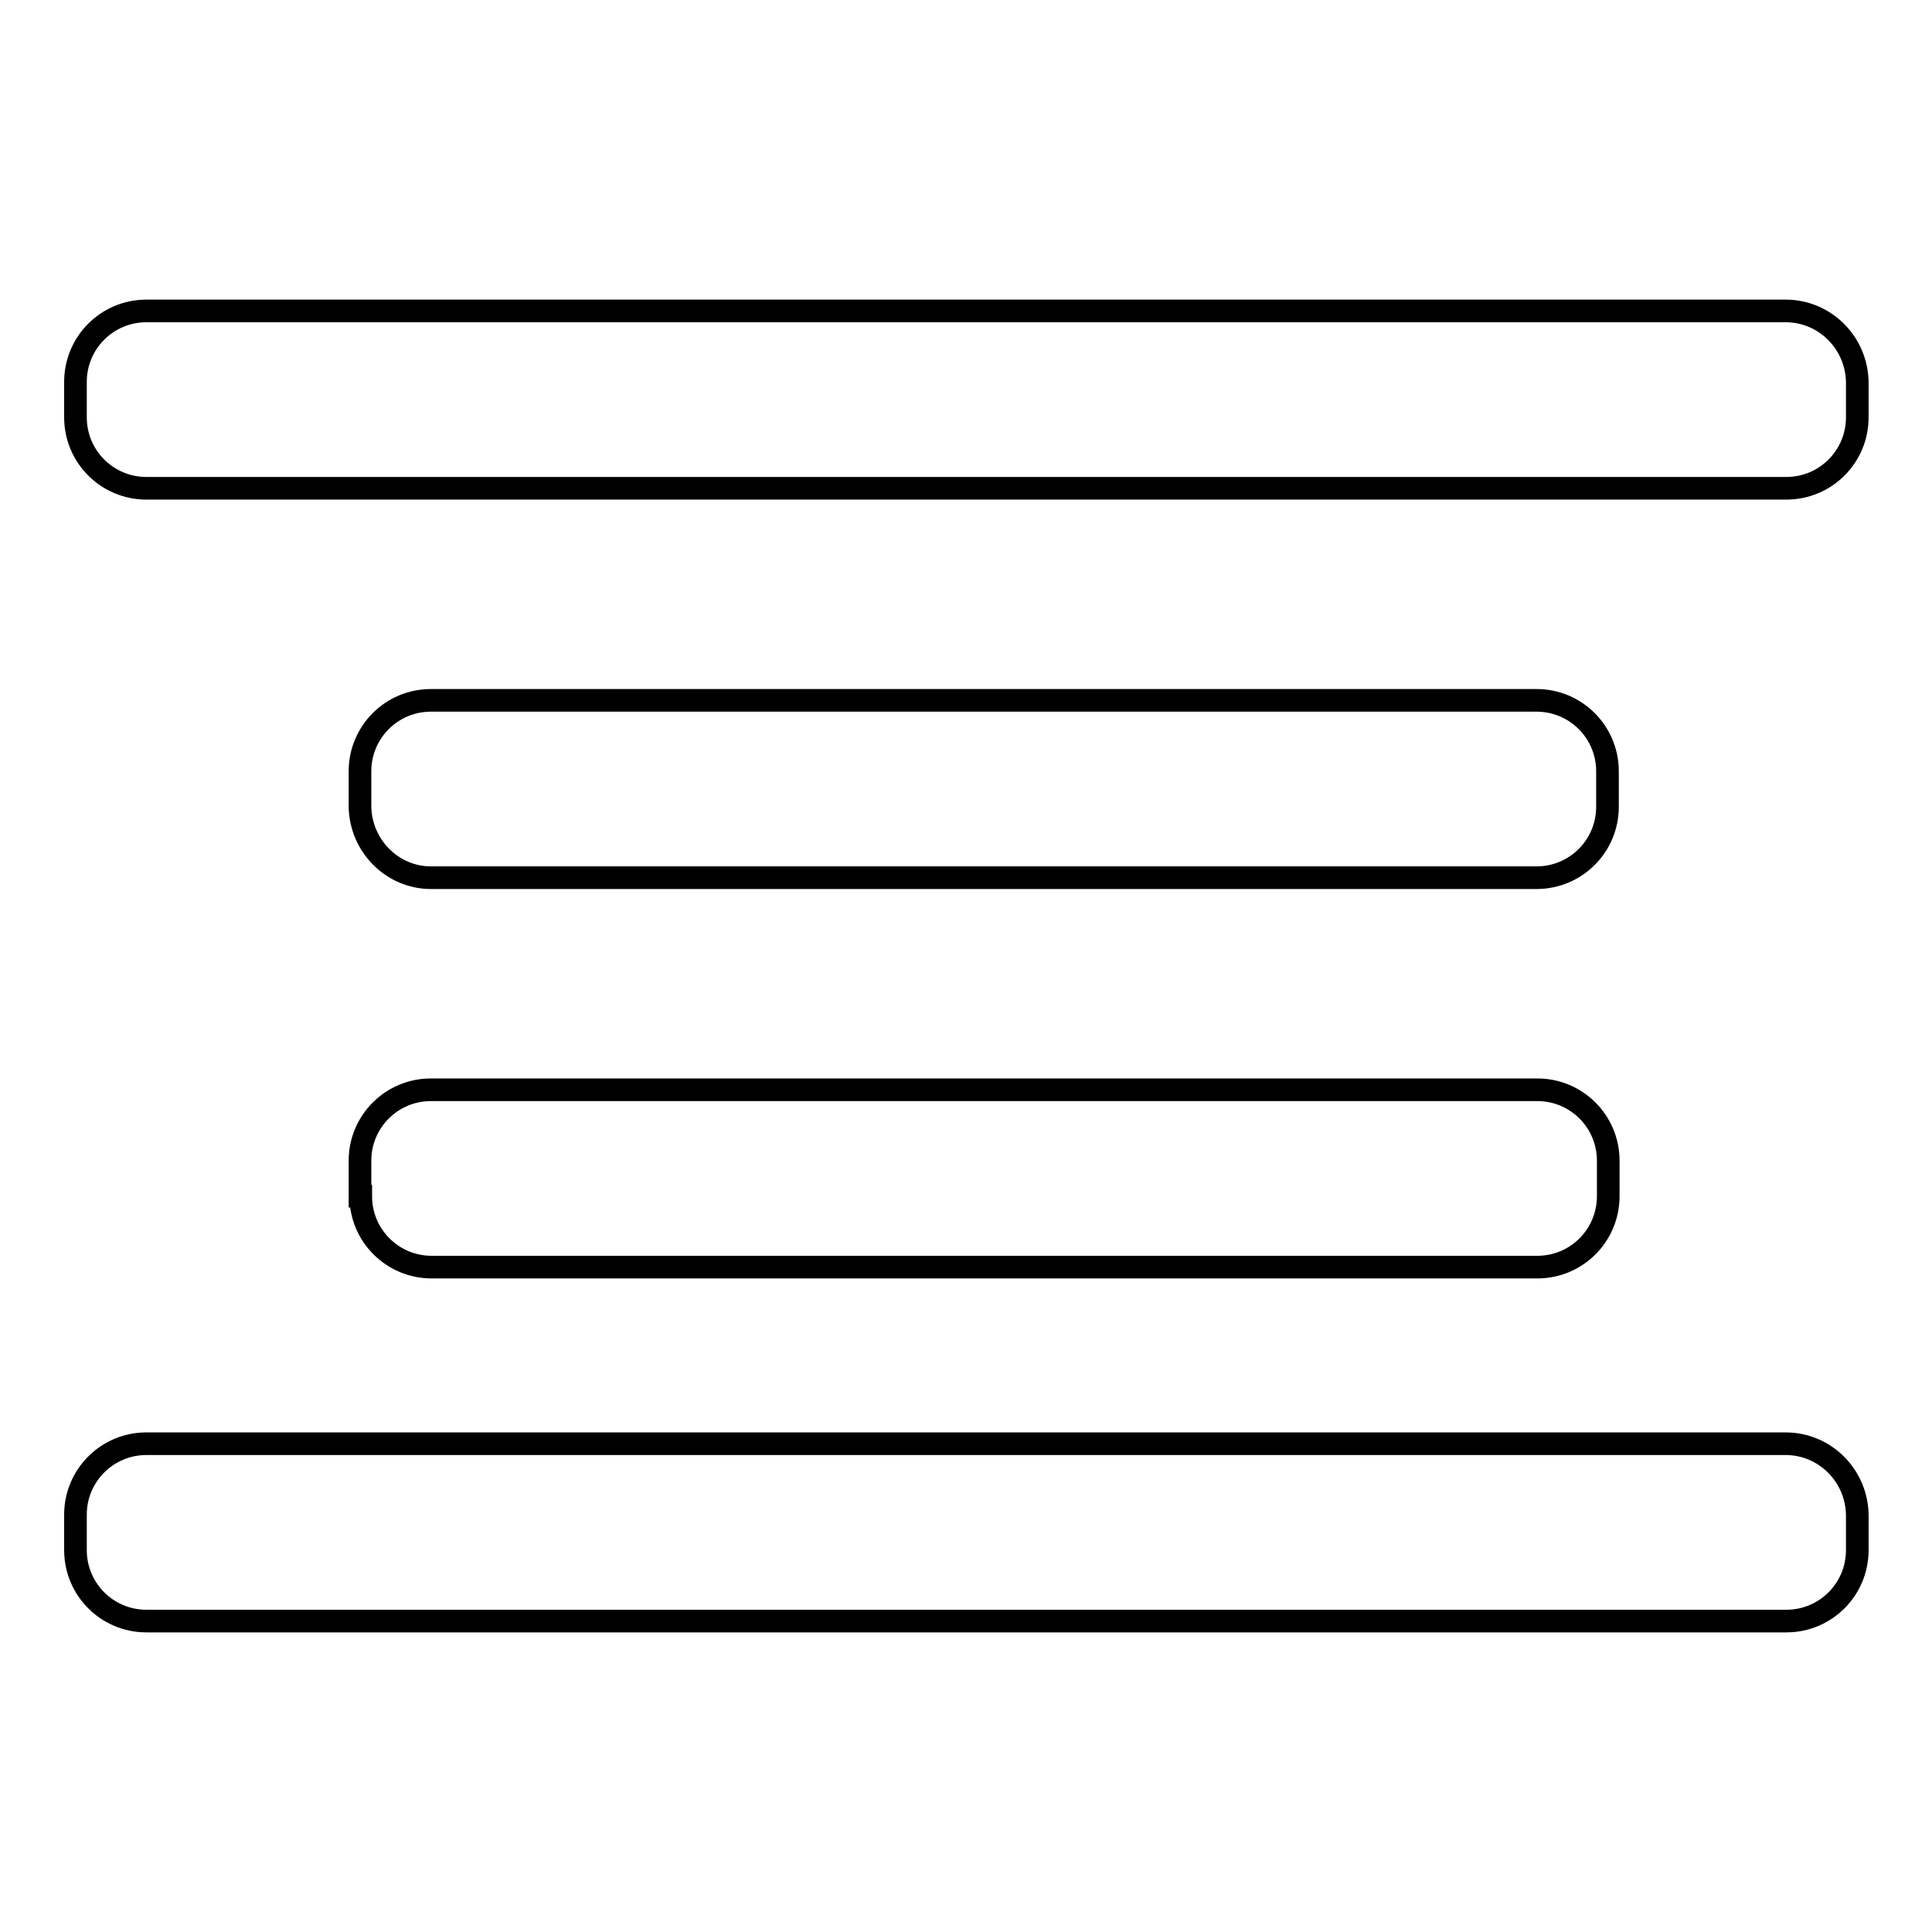
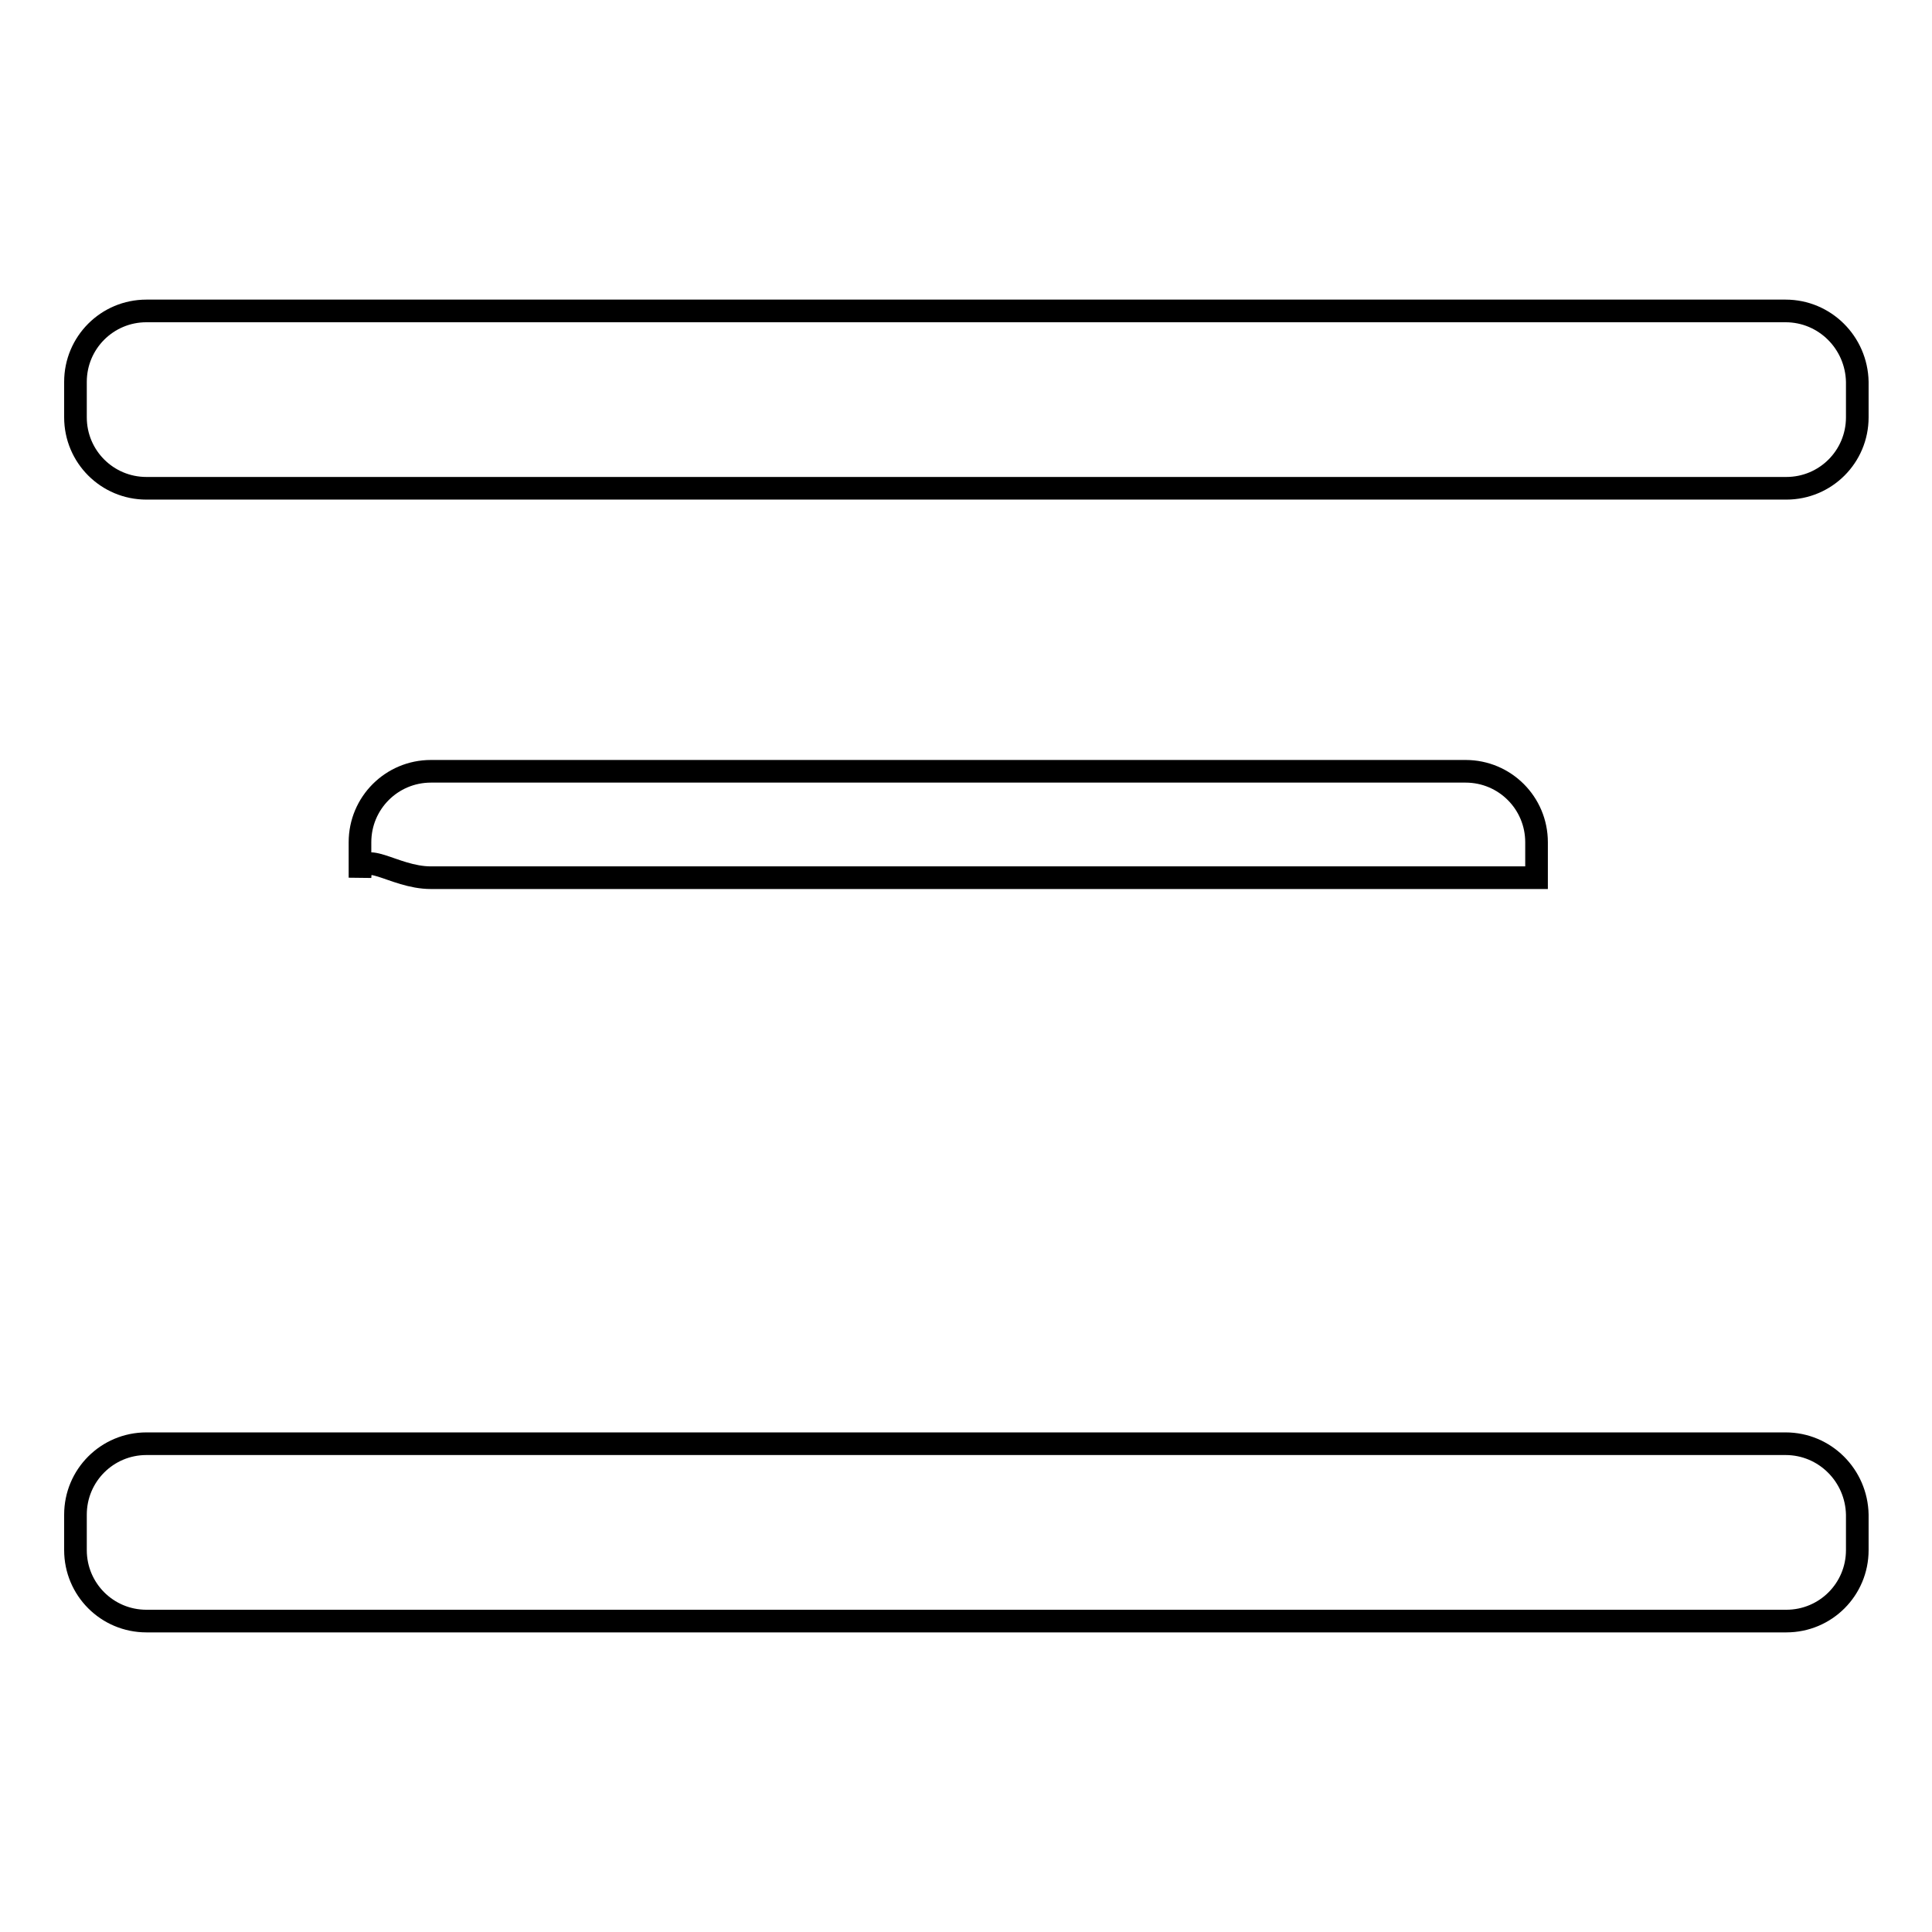
<svg xmlns="http://www.w3.org/2000/svg" version="1.1" x="0px" y="0px" viewBox="0 0 256 256" enable-background="new 0 0 256 256" xml:space="preserve">
  <g>
    <g>
      <path stroke-width="3" fill-opacity="0" stroke="#000000" d="M236.6,191.3H19.4c-5.2,0-9.4,4.2-9.4,9.4v4.7c0,5.2,4.2,9.4,9.4,9.4h217.3c5.2,0,9.4-4.2,9.4-9.4v-4.7C246,195.5,241.8,191.3,236.6,191.3z" />
-       <path stroke-width="3" fill-opacity="0" stroke="#000000" d="M47.8,158.5c0,5.2,4.2,9.4,9.4,9.4h146.5c5.2,0,9.4-4.2,9.4-9.4v-4.7c0-5.2-4.2-9.4-9.4-9.4H57.1c-5.2,0-9.4,4.2-9.4,9.4V158.5L47.8,158.5z" />
-       <path stroke-width="3" fill-opacity="0" stroke="#000000" d="M57.1,116.3h146.5c5.2,0,9.4-4.2,9.4-9.4v-4.7c0-5.2-4.2-9.4-9.4-9.4H57.1c-5.2,0-9.4,4.2-9.4,9.4v4.7C47.8,112.1,52,116.3,57.1,116.3z" />
+       <path stroke-width="3" fill-opacity="0" stroke="#000000" d="M57.1,116.3h146.5v-4.7c0-5.2-4.2-9.4-9.4-9.4H57.1c-5.2,0-9.4,4.2-9.4,9.4v4.7C47.8,112.1,52,116.3,57.1,116.3z" />
      <path stroke-width="3" fill-opacity="0" stroke="#000000" d="M236.6,41.2H19.4c-5.2,0-9.4,4.2-9.4,9.4v4.7c0,5.2,4.2,9.4,9.4,9.4h217.3c5.2,0,9.4-4.2,9.4-9.4v-4.7C246,45.4,241.8,41.2,236.6,41.2z" />
    </g>
  </g>
</svg>